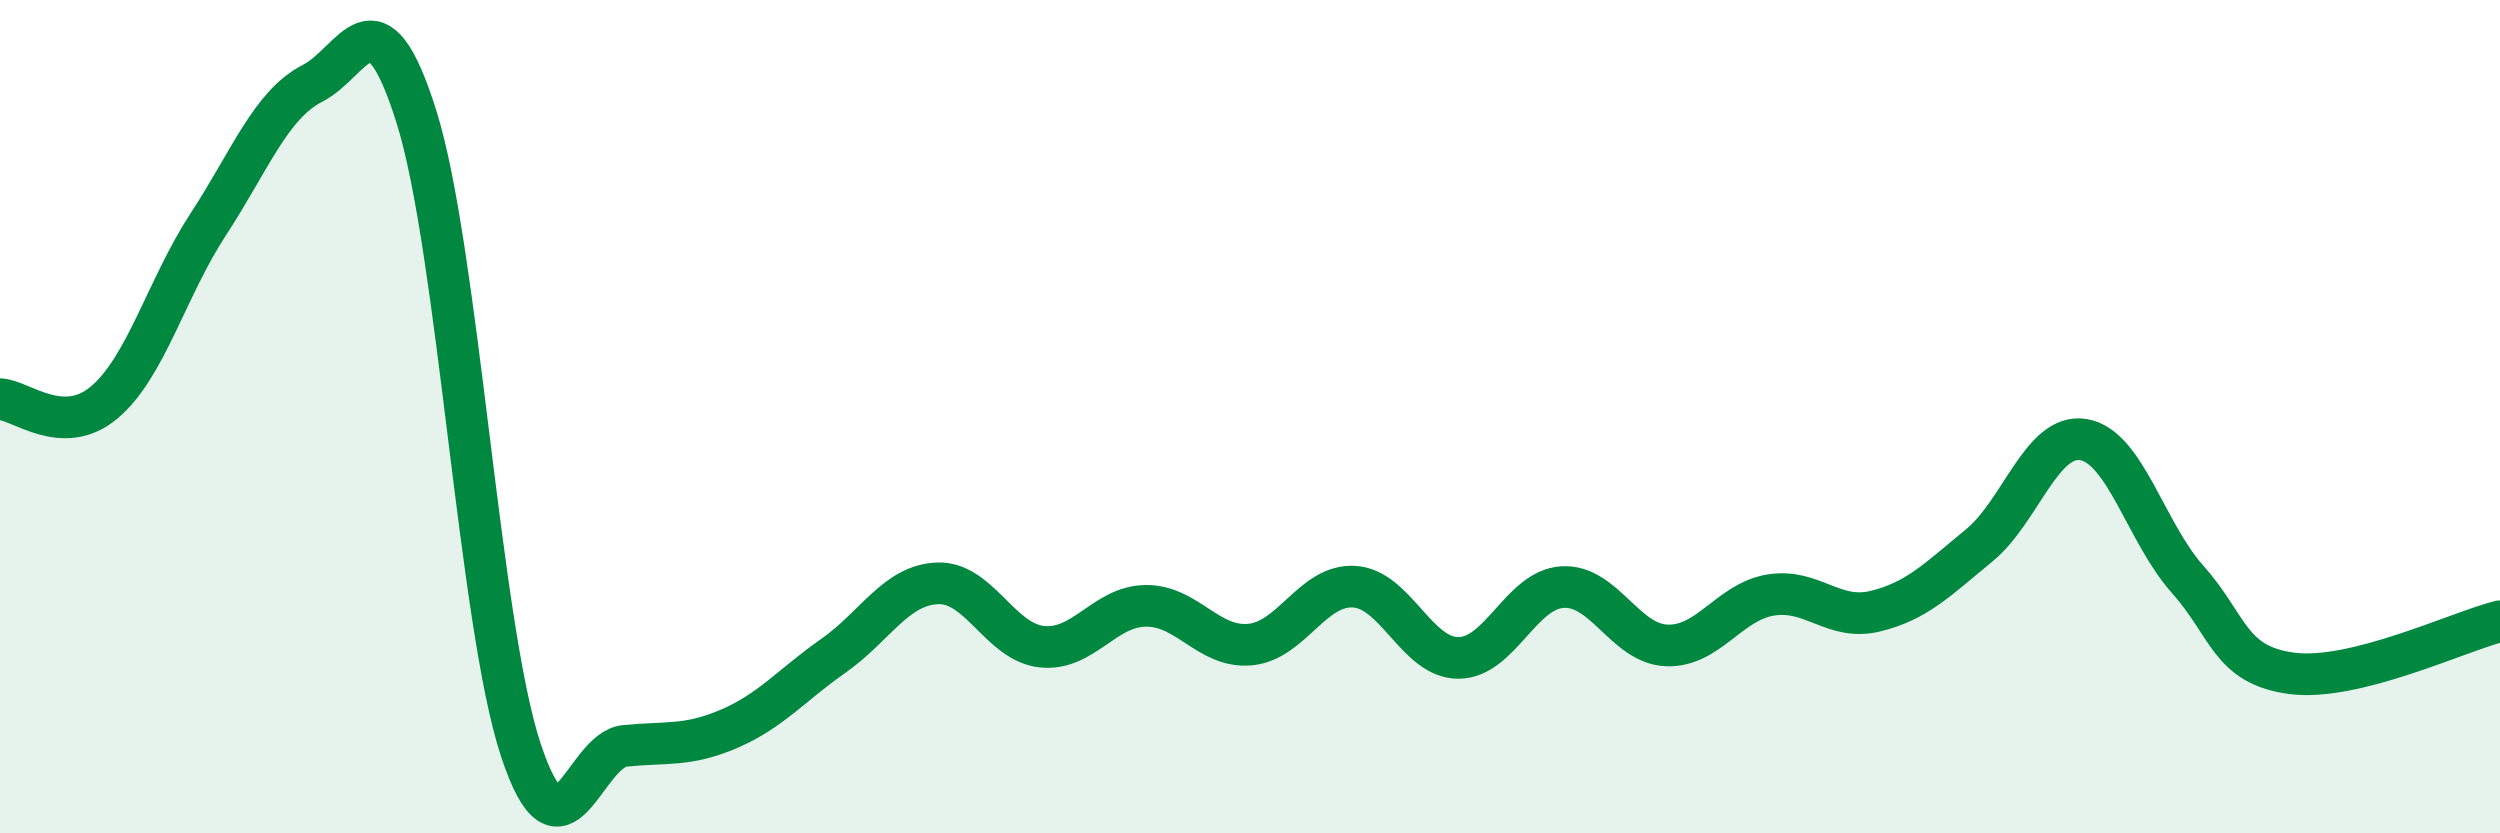
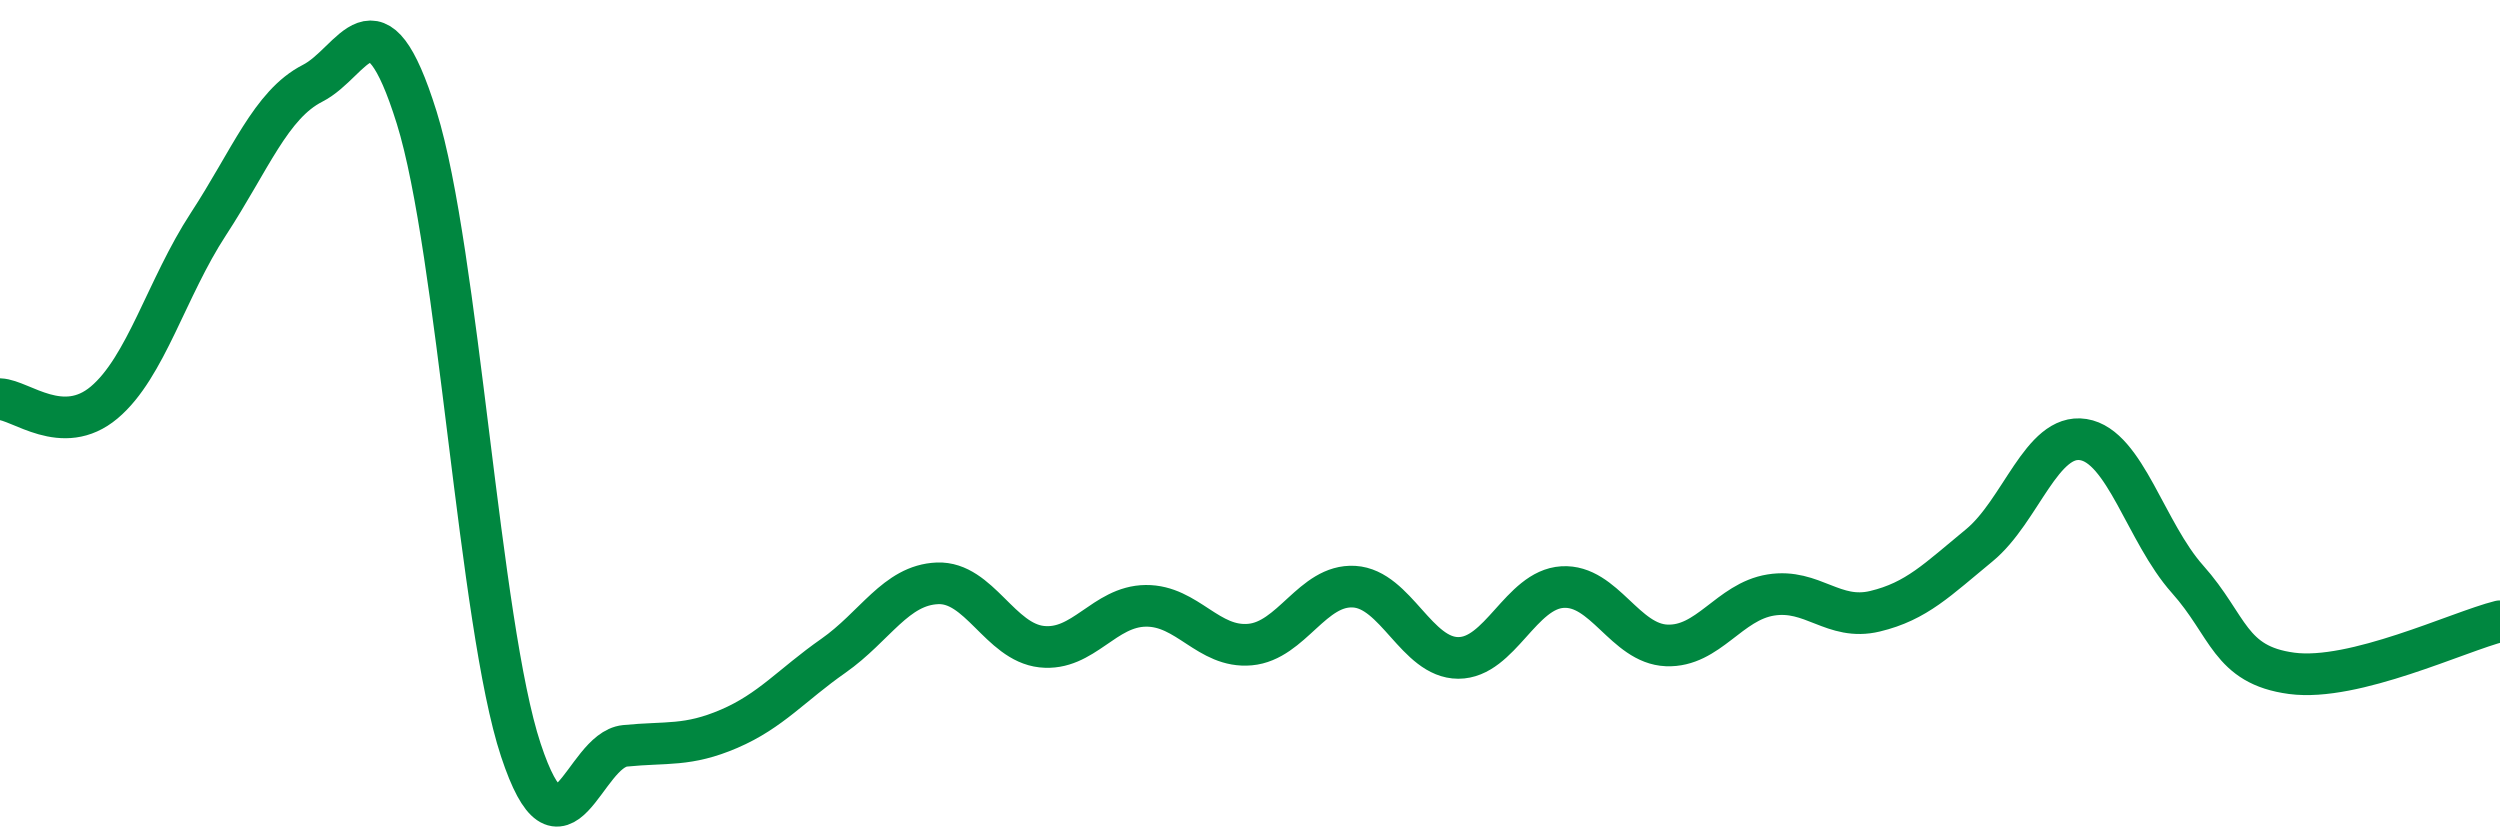
<svg xmlns="http://www.w3.org/2000/svg" width="60" height="20" viewBox="0 0 60 20">
-   <path d="M 0,9.58 C 0.5,9.6 1.5,10.5 2.5,9.66 C 3.5,8.82 4,6.91 5,5.38 C 6,3.85 6.5,2.51 7.5,2 C 8.5,1.49 9,-0.38 10,2.82 C 11,6.02 11.5,14.98 12.5,18 C 13.5,21.02 14,18 15,17.9 C 16,17.8 16.5,17.92 17.5,17.49 C 18.5,17.06 19,16.44 20,15.74 C 21,15.04 21.5,14.04 22.5,14 C 23.5,13.96 24,15.41 25,15.52 C 26,15.63 26.5,14.55 27.5,14.54 C 28.5,14.53 29,15.56 30,15.47 C 31,15.38 31.5,14.02 32.5,14.08 C 33.5,14.14 34,15.79 35,15.79 C 36,15.79 36.5,14.15 37.5,14.09 C 38.5,14.03 39,15.45 40,15.49 C 41,15.53 41.5,14.44 42.5,14.28 C 43.5,14.12 44,14.91 45,14.67 C 46,14.43 46.5,13.91 47.5,13.09 C 48.5,12.27 49,10.39 50,10.55 C 51,10.71 51.5,12.78 52.5,13.9 C 53.5,15.02 53.5,15.96 55,16.16 C 56.5,16.36 59,15.16 60,14.91L60 20L0 20Z" fill="#008740" opacity="0.1" stroke-linecap="round" stroke-linejoin="round" />
  <path d="M 0,9.58 C 0.5,9.6 1.5,10.5 2.5,9.66 C 3.5,8.82 4,6.91 5,5.38 C 6,3.85 6.5,2.51 7.5,2 C 8.5,1.49 9,-0.38 10,2.82 C 11,6.02 11.5,14.98 12.5,18 C 13.5,21.02 14,18 15,17.9 C 16,17.8 16.5,17.92 17.5,17.49 C 18.5,17.06 19,16.44 20,15.74 C 21,15.04 21.5,14.04 22.5,14 C 23.5,13.96 24,15.41 25,15.52 C 26,15.63 26.5,14.55 27.5,14.54 C 28.5,14.53 29,15.56 30,15.47 C 31,15.38 31.5,14.02 32.5,14.08 C 33.5,14.14 34,15.79 35,15.79 C 36,15.79 36.5,14.15 37.5,14.09 C 38.5,14.03 39,15.45 40,15.49 C 41,15.53 41.5,14.44 42.5,14.28 C 43.5,14.12 44,14.91 45,14.67 C 46,14.43 46.5,13.91 47.5,13.09 C 48.5,12.27 49,10.39 50,10.55 C 51,10.71 51.5,12.78 52.5,13.9 C 53.5,15.02 53.5,15.96 55,16.16 C 56.5,16.36 59,15.16 60,14.91" stroke="#008740" stroke-width="1" fill="none" stroke-linecap="round" stroke-linejoin="round" />
</svg>